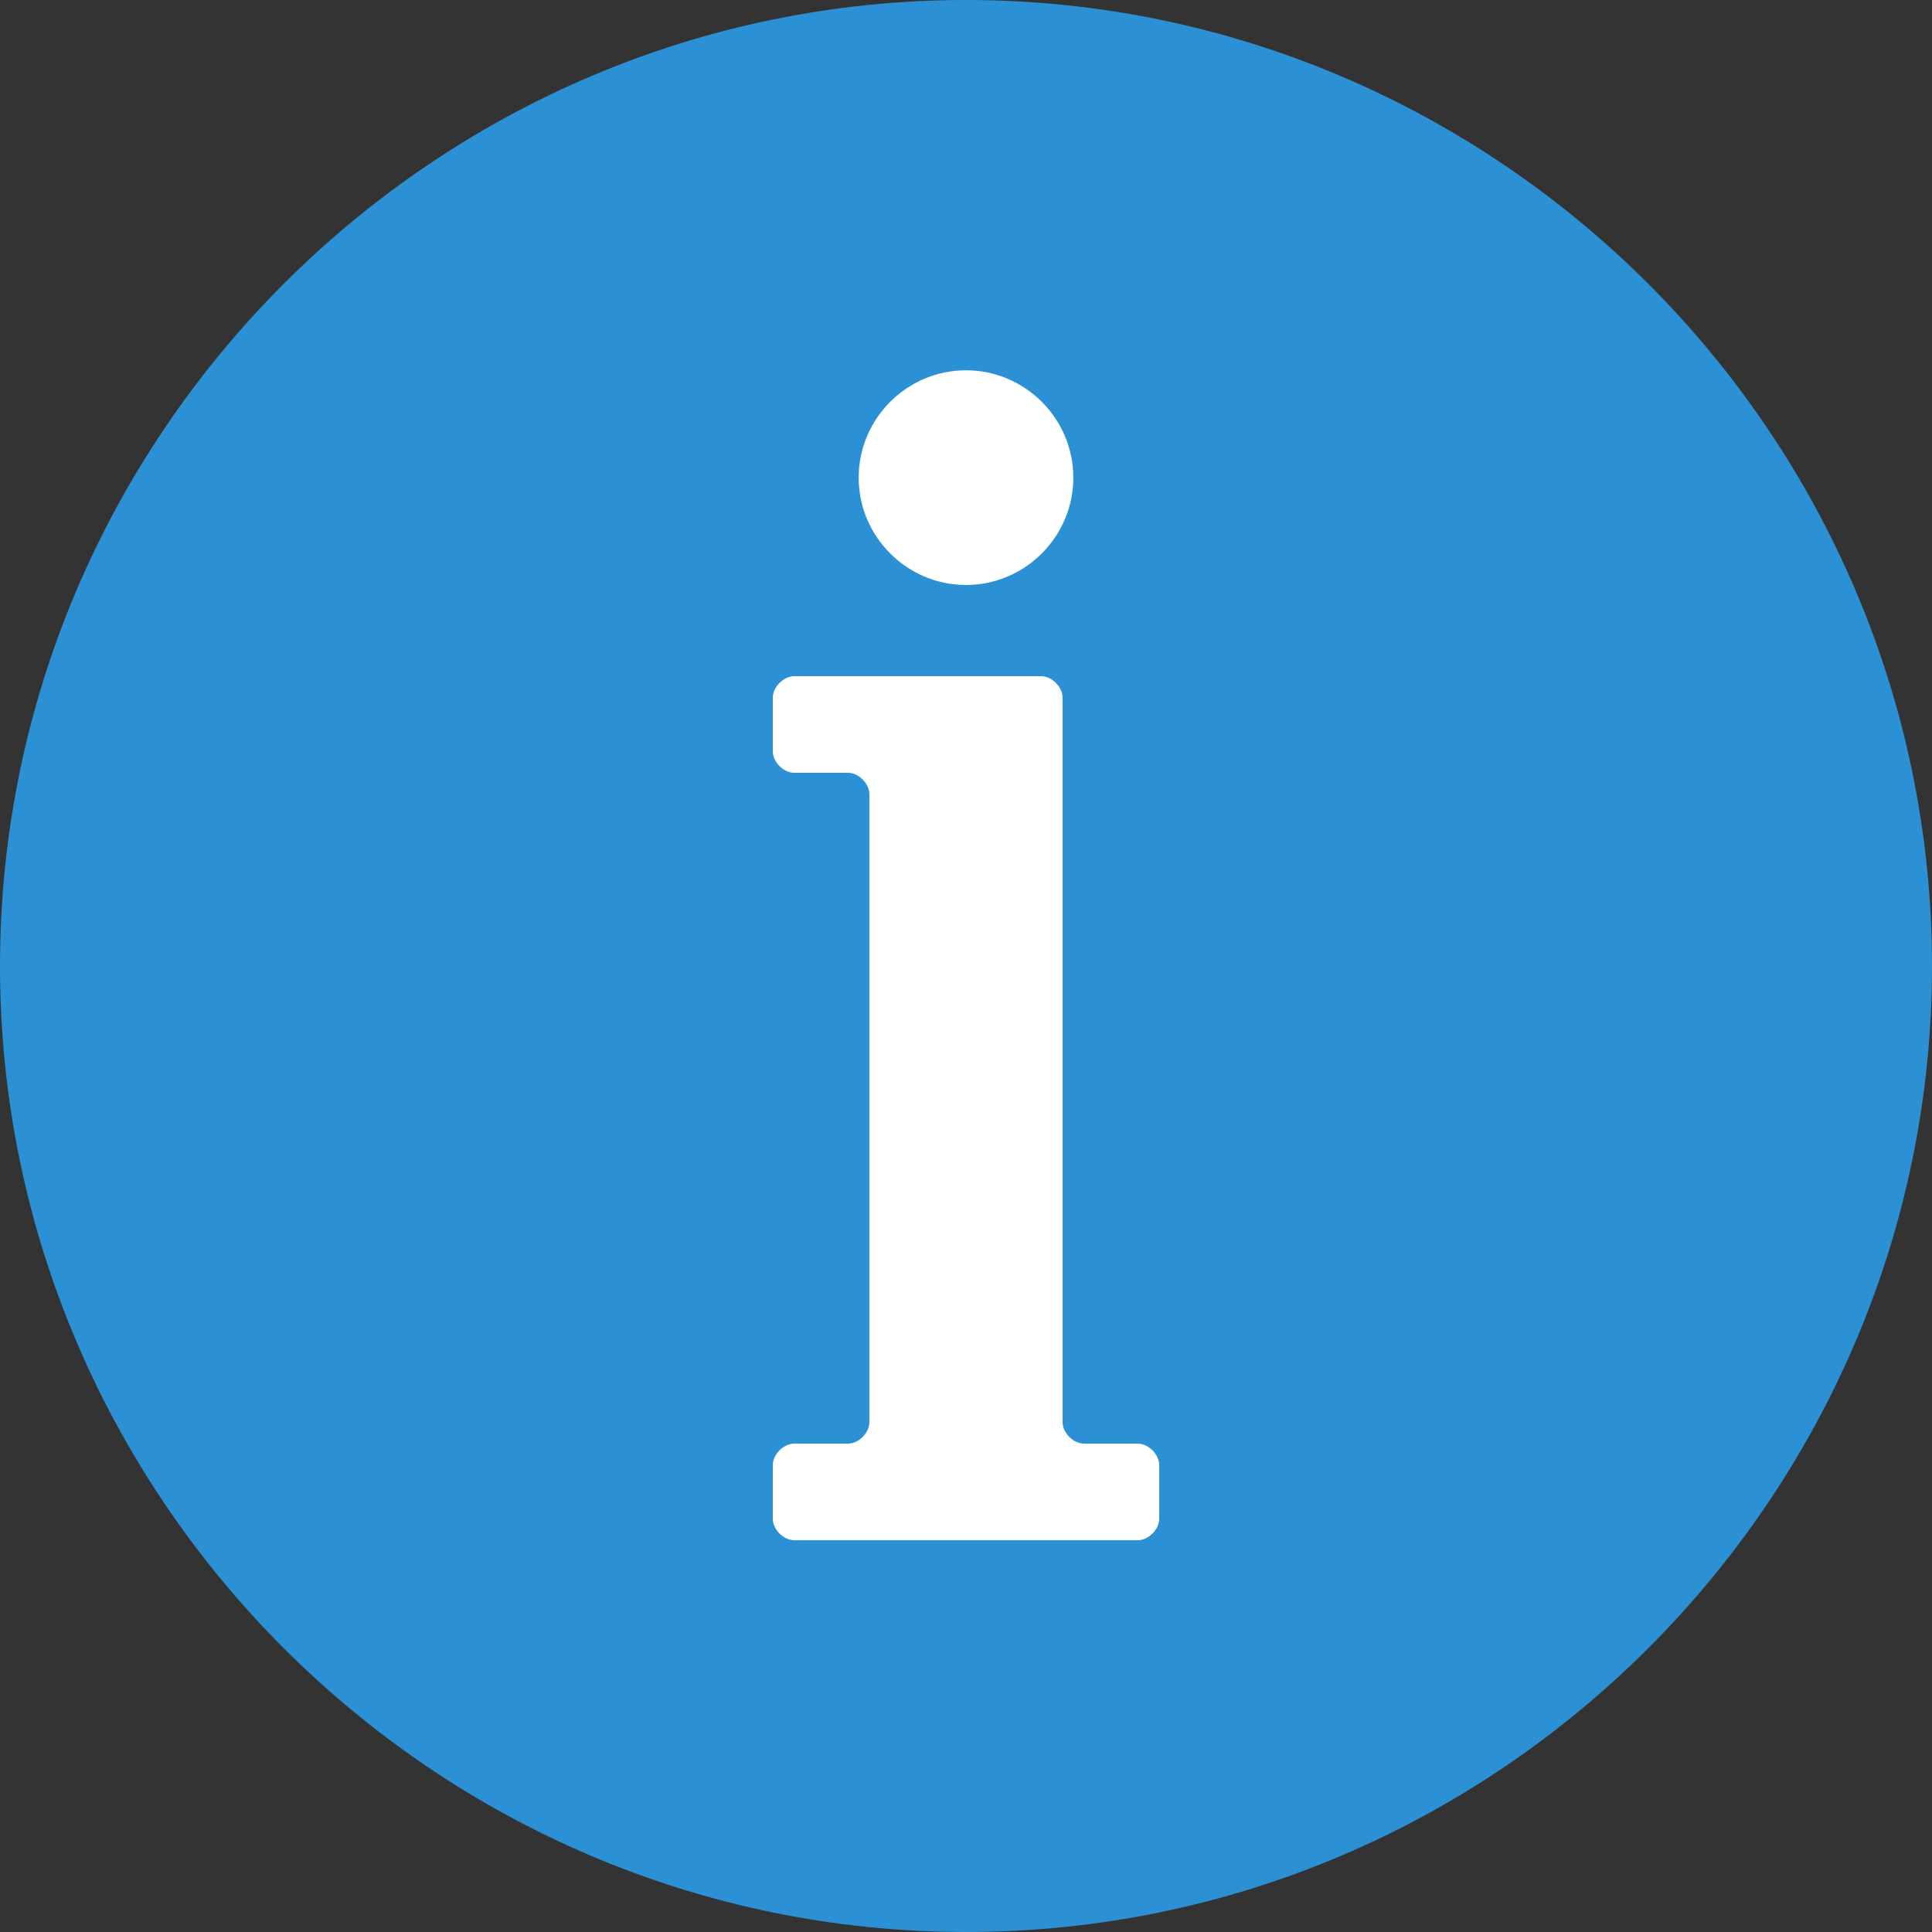
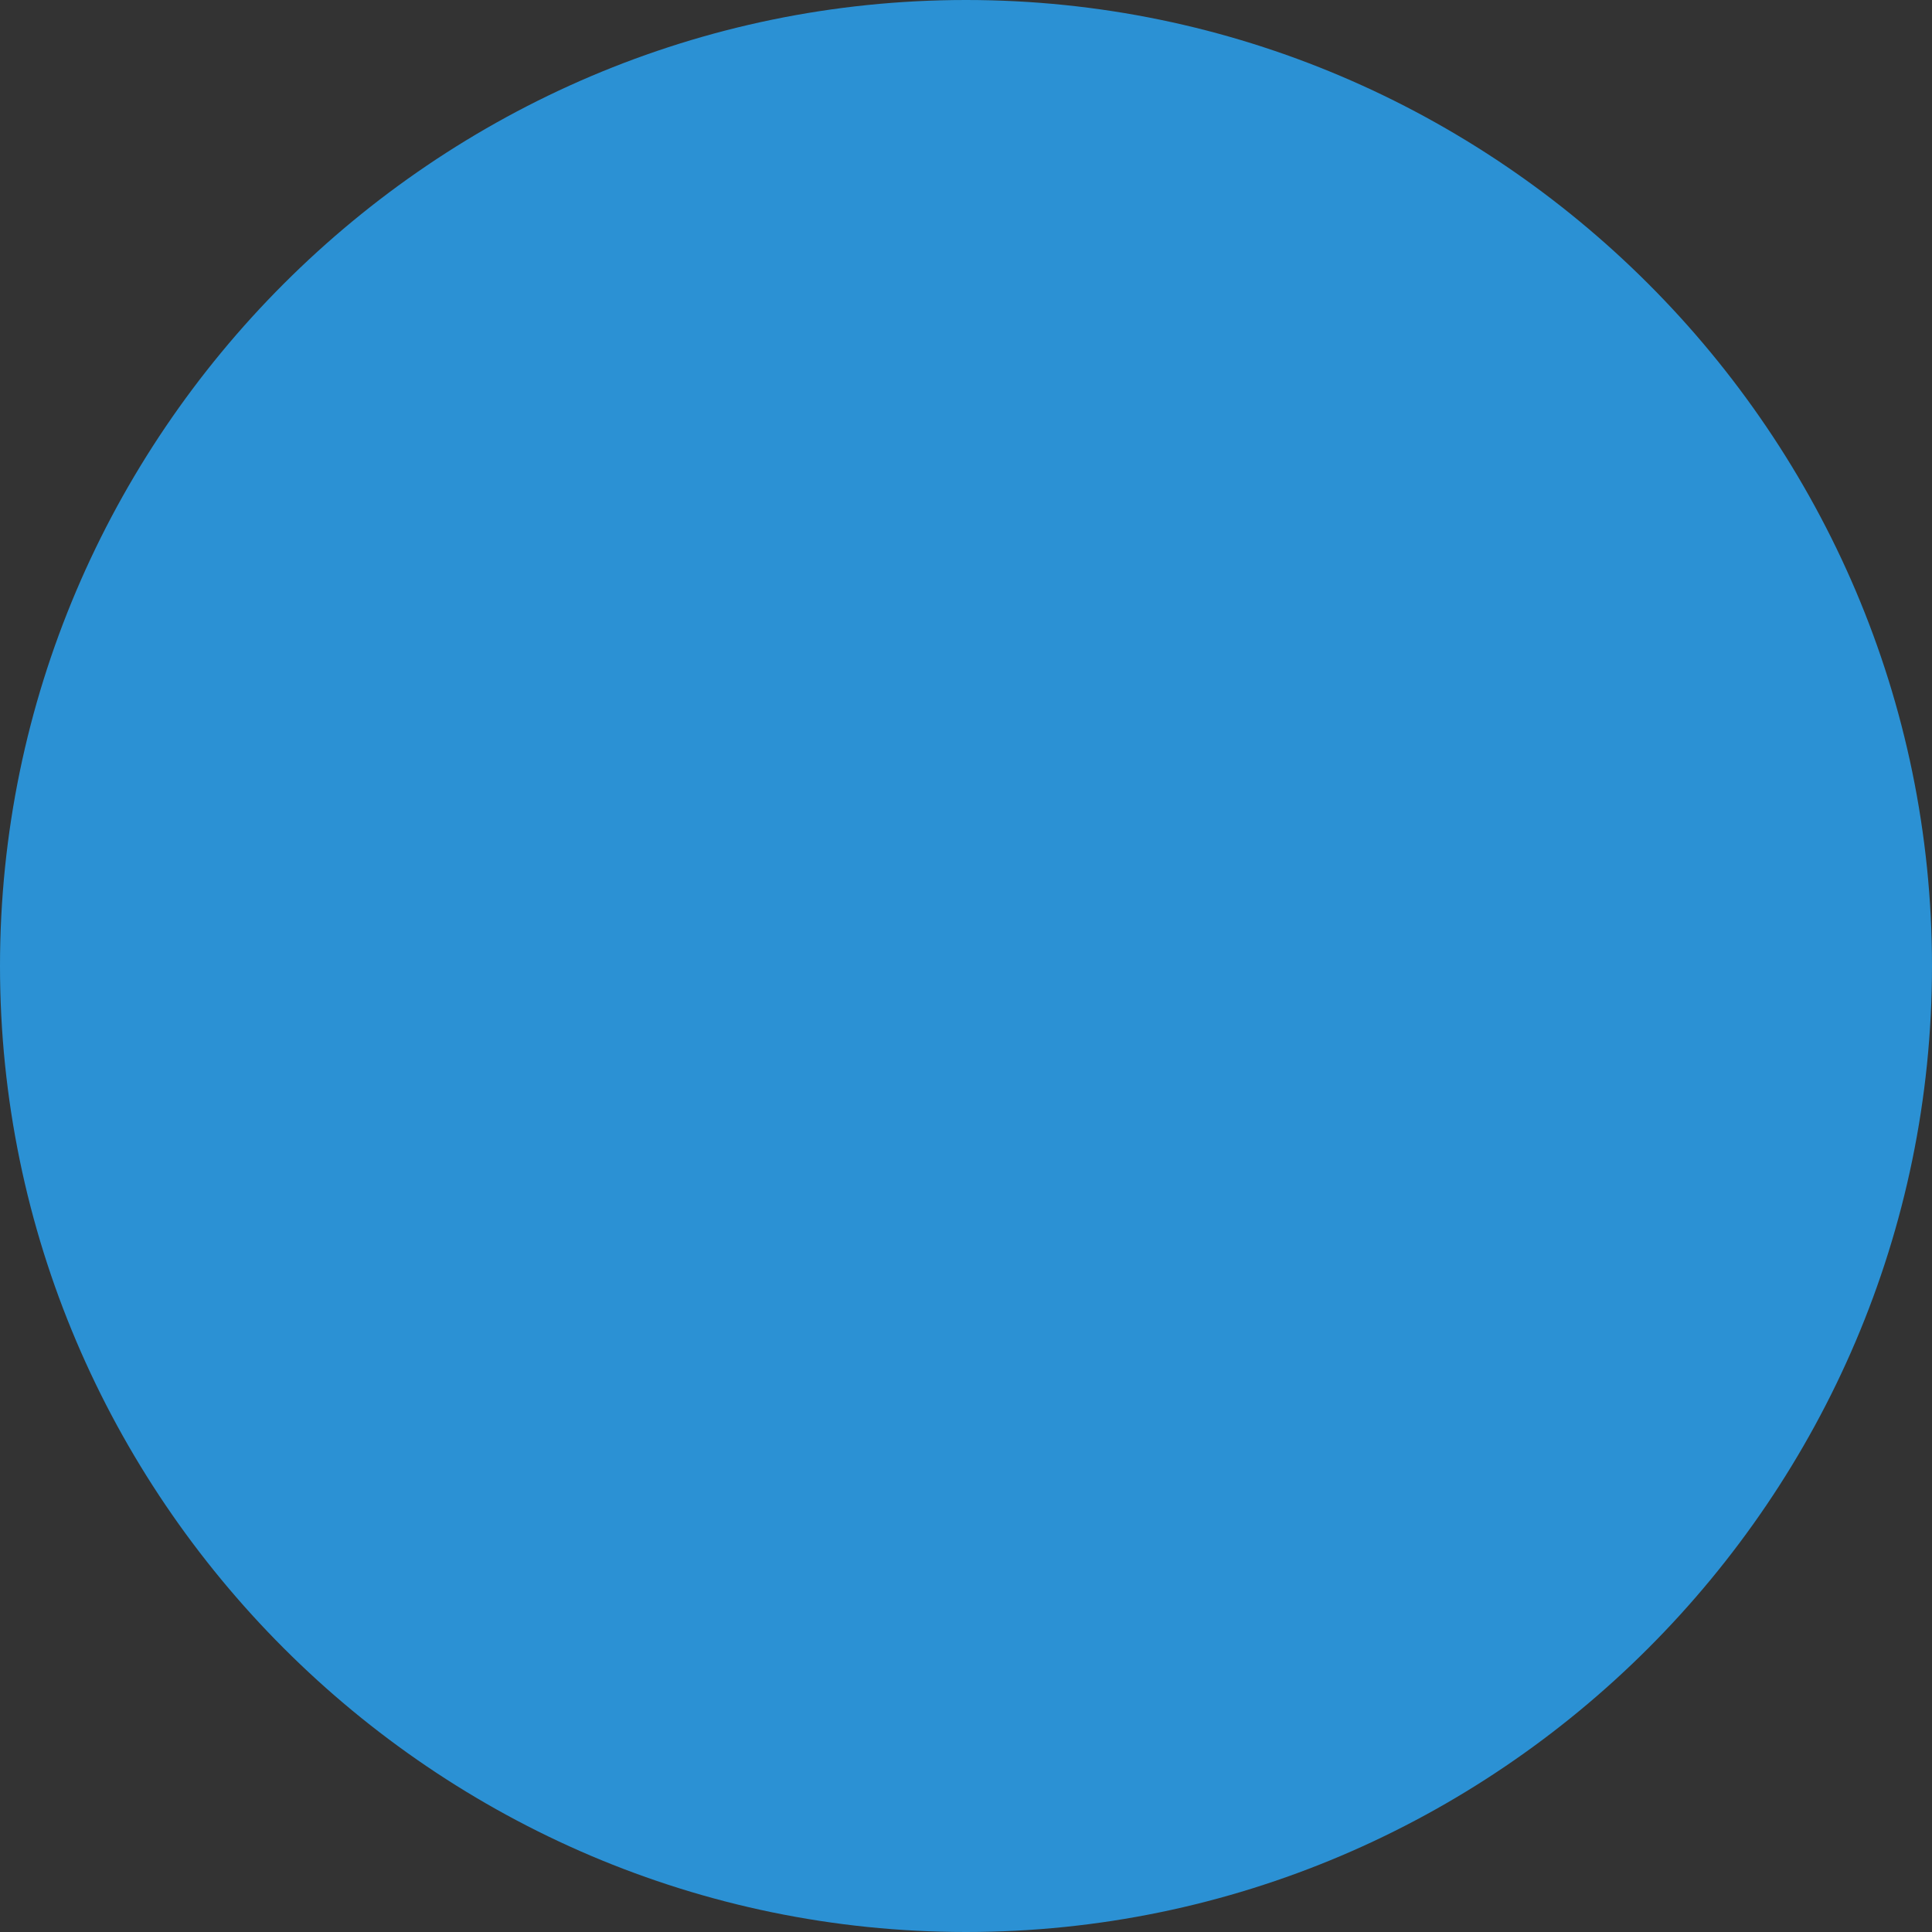
<svg xmlns="http://www.w3.org/2000/svg" version="1.1" id="Layer_1" x="0px" y="0px" width="36px" height="36px" viewBox="0 0 36 36" style="enable-background:new 0 0 36 36;" xml:space="preserve">
  <rect x="0" y="0" width="36" height="36" fill="#333333" stroke="none" />
  <style type="text/css">
	.st0{fill:#2B91D4;}
	.st1{fill:#FFFFFF;}
</style>
  <path class="st0" d="M18,0c9.9,0,18,8.1,18,18s-8.1,18-18,18S0,27.9,0,18S8.1,0,18,0z" />
-   <path class="st1" d="M18,6.9c1.1,0,2,0.9,2,2s-0.9,2-2,2s-2-0.9-2-2S16.9,6.9,18,6.9z M19.4,12.6c0.2,0,0.4,0.2,0.4,0.4v13.5  c0,0.2,0.2,0.4,0.4,0.4h1c0.2,0,0.4,0.2,0.4,0.4v1c0,0.2-0.2,0.4-0.4,0.4h-6.4c-0.2,0-0.4-0.2-0.4-0.4v-1c0-0.2,0.2-0.4,0.4-0.4h1  c0.2,0,0.4-0.2,0.4-0.4V14.8c0-0.2-0.2-0.4-0.4-0.4h-1c-0.2,0-0.4-0.2-0.4-0.4v-1c0-0.2,0.2-0.4,0.4-0.4L19.4,12.6L19.4,12.6z" />
</svg>